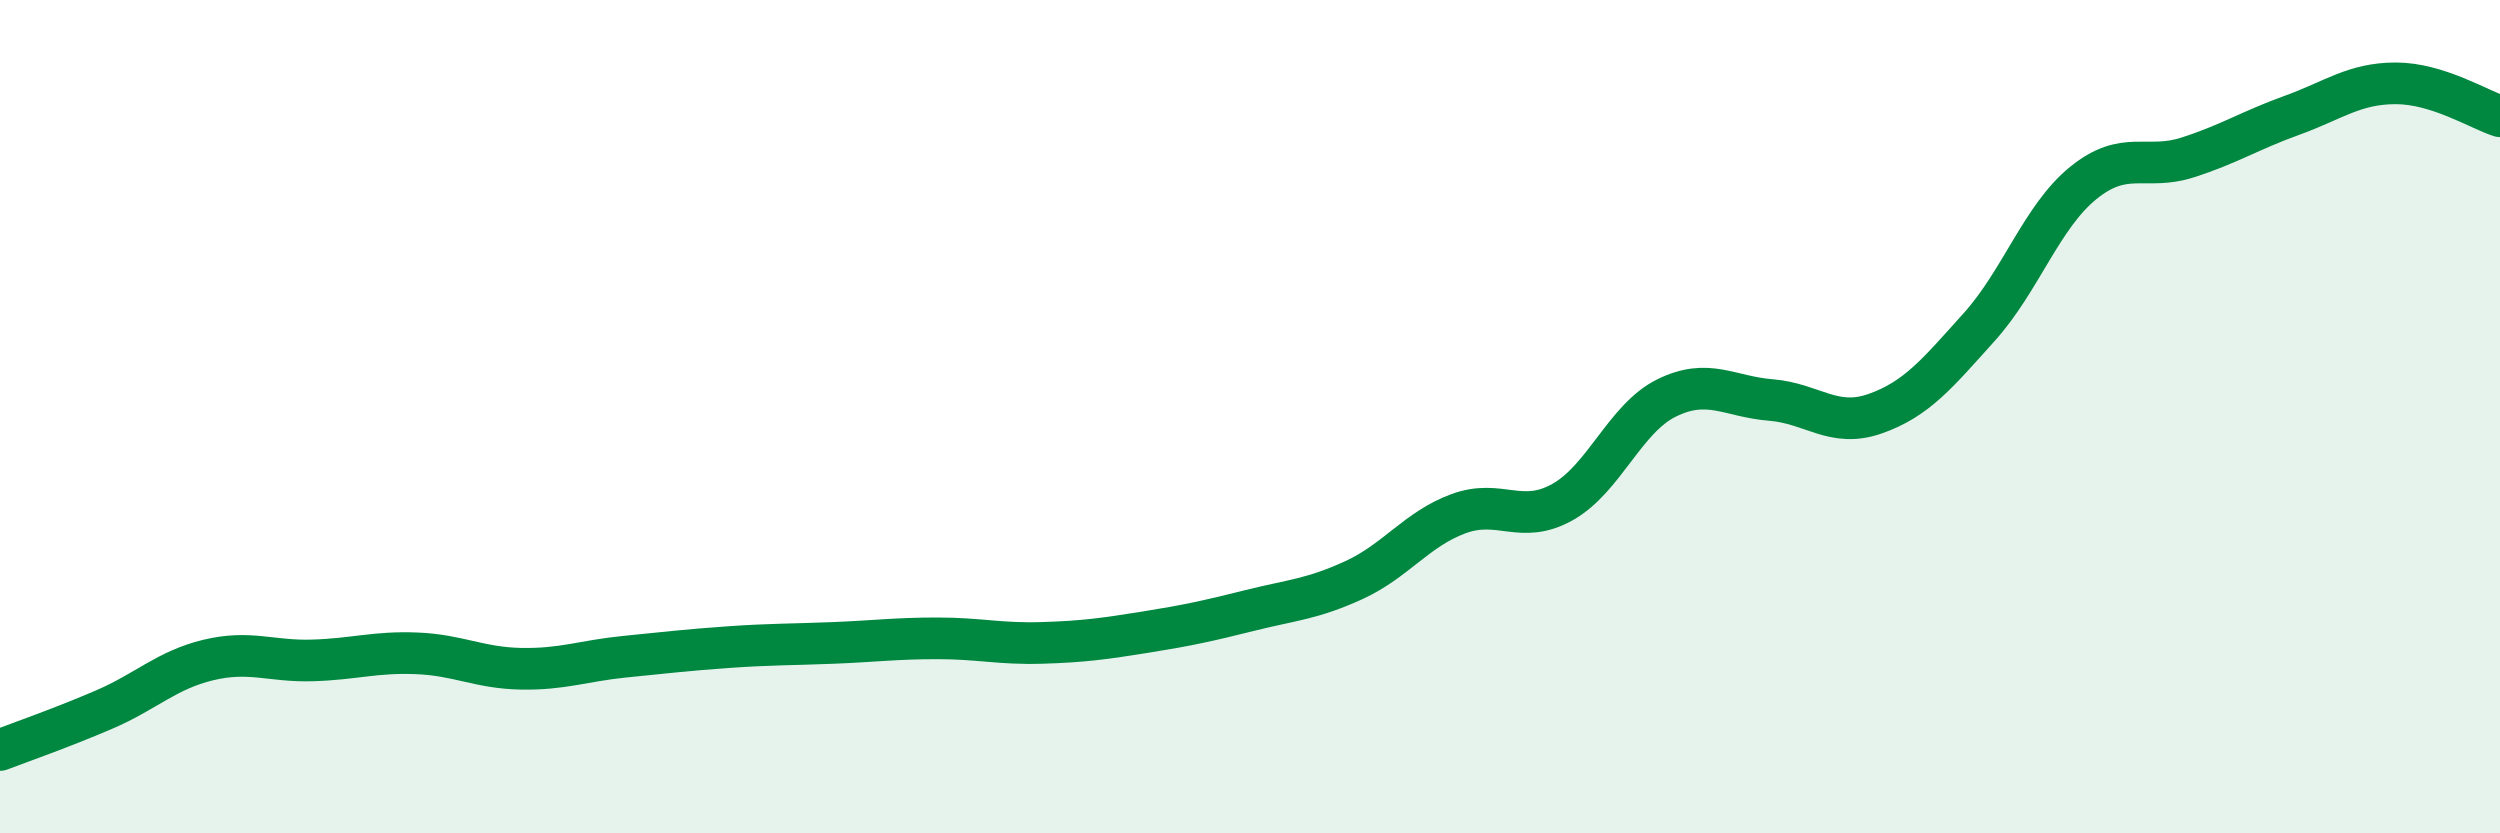
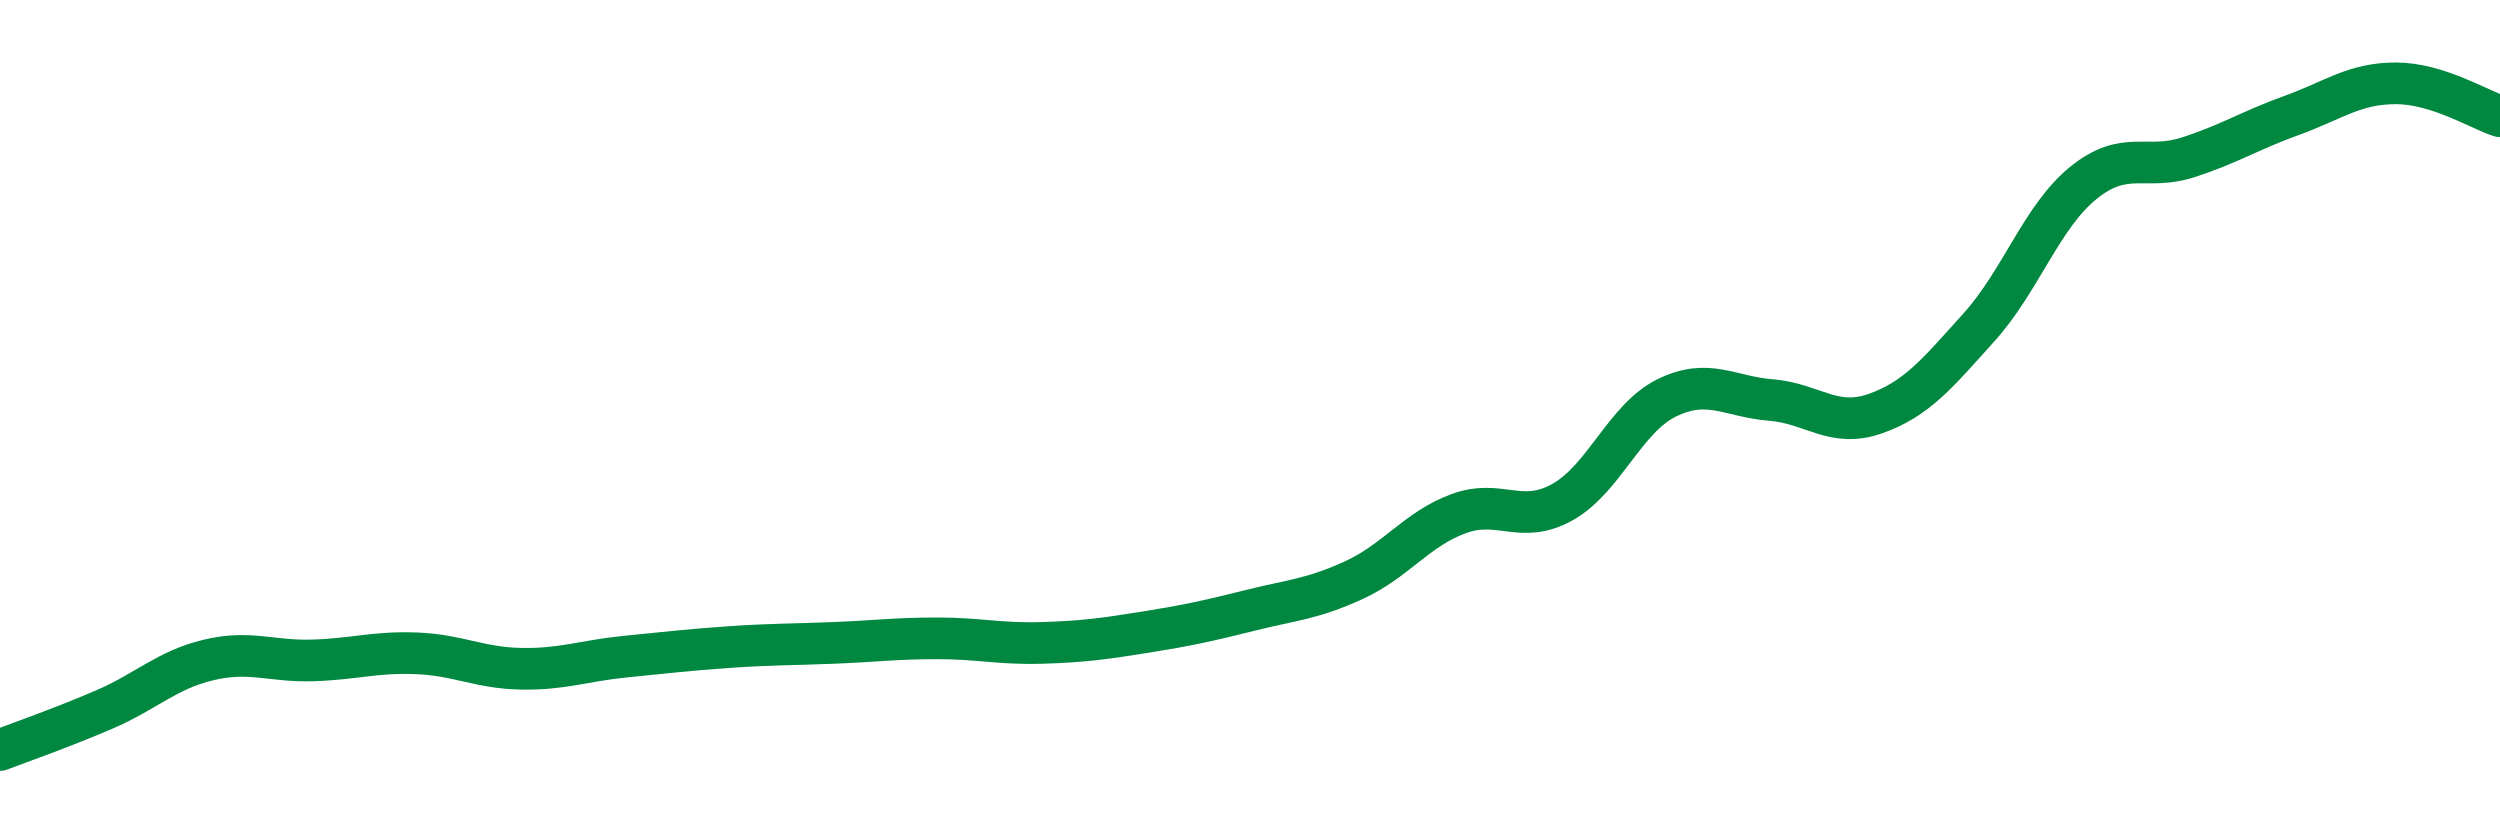
<svg xmlns="http://www.w3.org/2000/svg" width="60" height="20" viewBox="0 0 60 20">
-   <path d="M 0,18 C 0.5,17.81 1.5,17.46 2.5,17.03 C 3.5,16.6 4,16.08 5,15.84 C 6,15.6 6.5,15.88 7.5,15.85 C 8.5,15.82 9,15.64 10,15.68 C 11,15.72 11.5,16.03 12.5,16.05 C 13.5,16.07 14,15.86 15,15.76 C 16,15.66 16.5,15.6 17.5,15.53 C 18.5,15.46 19,15.47 20,15.43 C 21,15.39 21.5,15.32 22.5,15.32 C 23.5,15.32 24,15.46 25,15.43 C 26,15.4 26.5,15.33 27.5,15.17 C 28.5,15.01 29,14.9 30,14.65 C 31,14.4 31.5,14.38 32.5,13.92 C 33.5,13.46 34,12.7 35,12.33 C 36,11.96 36.5,12.61 37.5,12.05 C 38.5,11.49 39,10.04 40,9.55 C 41,9.06 41.5,9.52 42.5,9.6 C 43.5,9.68 44,10.28 45,9.93 C 46,9.58 46.5,8.96 47.5,7.85 C 48.5,6.74 49,5.2 50,4.39 C 51,3.58 51.5,4.1 52.5,3.78 C 53.5,3.46 54,3.13 55,2.77 C 56,2.41 56.5,2 57.5,2 C 58.5,2 59.5,2.63 60,2.79L60 20L0 20Z" fill="#008740" opacity="0.1" stroke-linecap="round" stroke-linejoin="round" />
  <path d="M 0,18 C 0.5,17.81 1.5,17.46 2.5,17.03 C 3.5,16.6 4,16.08 5,15.84 C 6,15.6 6.5,15.88 7.5,15.85 C 8.5,15.82 9,15.64 10,15.68 C 11,15.72 11.5,16.03 12.5,16.05 C 13.5,16.07 14,15.86 15,15.76 C 16,15.66 16.5,15.6 17.5,15.53 C 18.5,15.46 19,15.47 20,15.43 C 21,15.39 21.5,15.32 22.5,15.32 C 23.5,15.32 24,15.46 25,15.43 C 26,15.4 26.5,15.33 27.5,15.17 C 28.5,15.01 29,14.9 30,14.65 C 31,14.4 31.5,14.38 32.5,13.92 C 33.5,13.46 34,12.7 35,12.33 C 36,11.96 36.5,12.61 37.5,12.05 C 38.5,11.49 39,10.04 40,9.55 C 41,9.06 41.5,9.52 42.5,9.6 C 43.5,9.68 44,10.28 45,9.93 C 46,9.58 46.5,8.96 47.5,7.85 C 48.5,6.74 49,5.2 50,4.39 C 51,3.58 51.5,4.1 52.5,3.78 C 53.5,3.46 54,3.13 55,2.77 C 56,2.41 56.5,2 57.5,2 C 58.5,2 59.5,2.63 60,2.79" stroke="#008740" stroke-width="1" fill="none" stroke-linecap="round" stroke-linejoin="round" />
</svg>